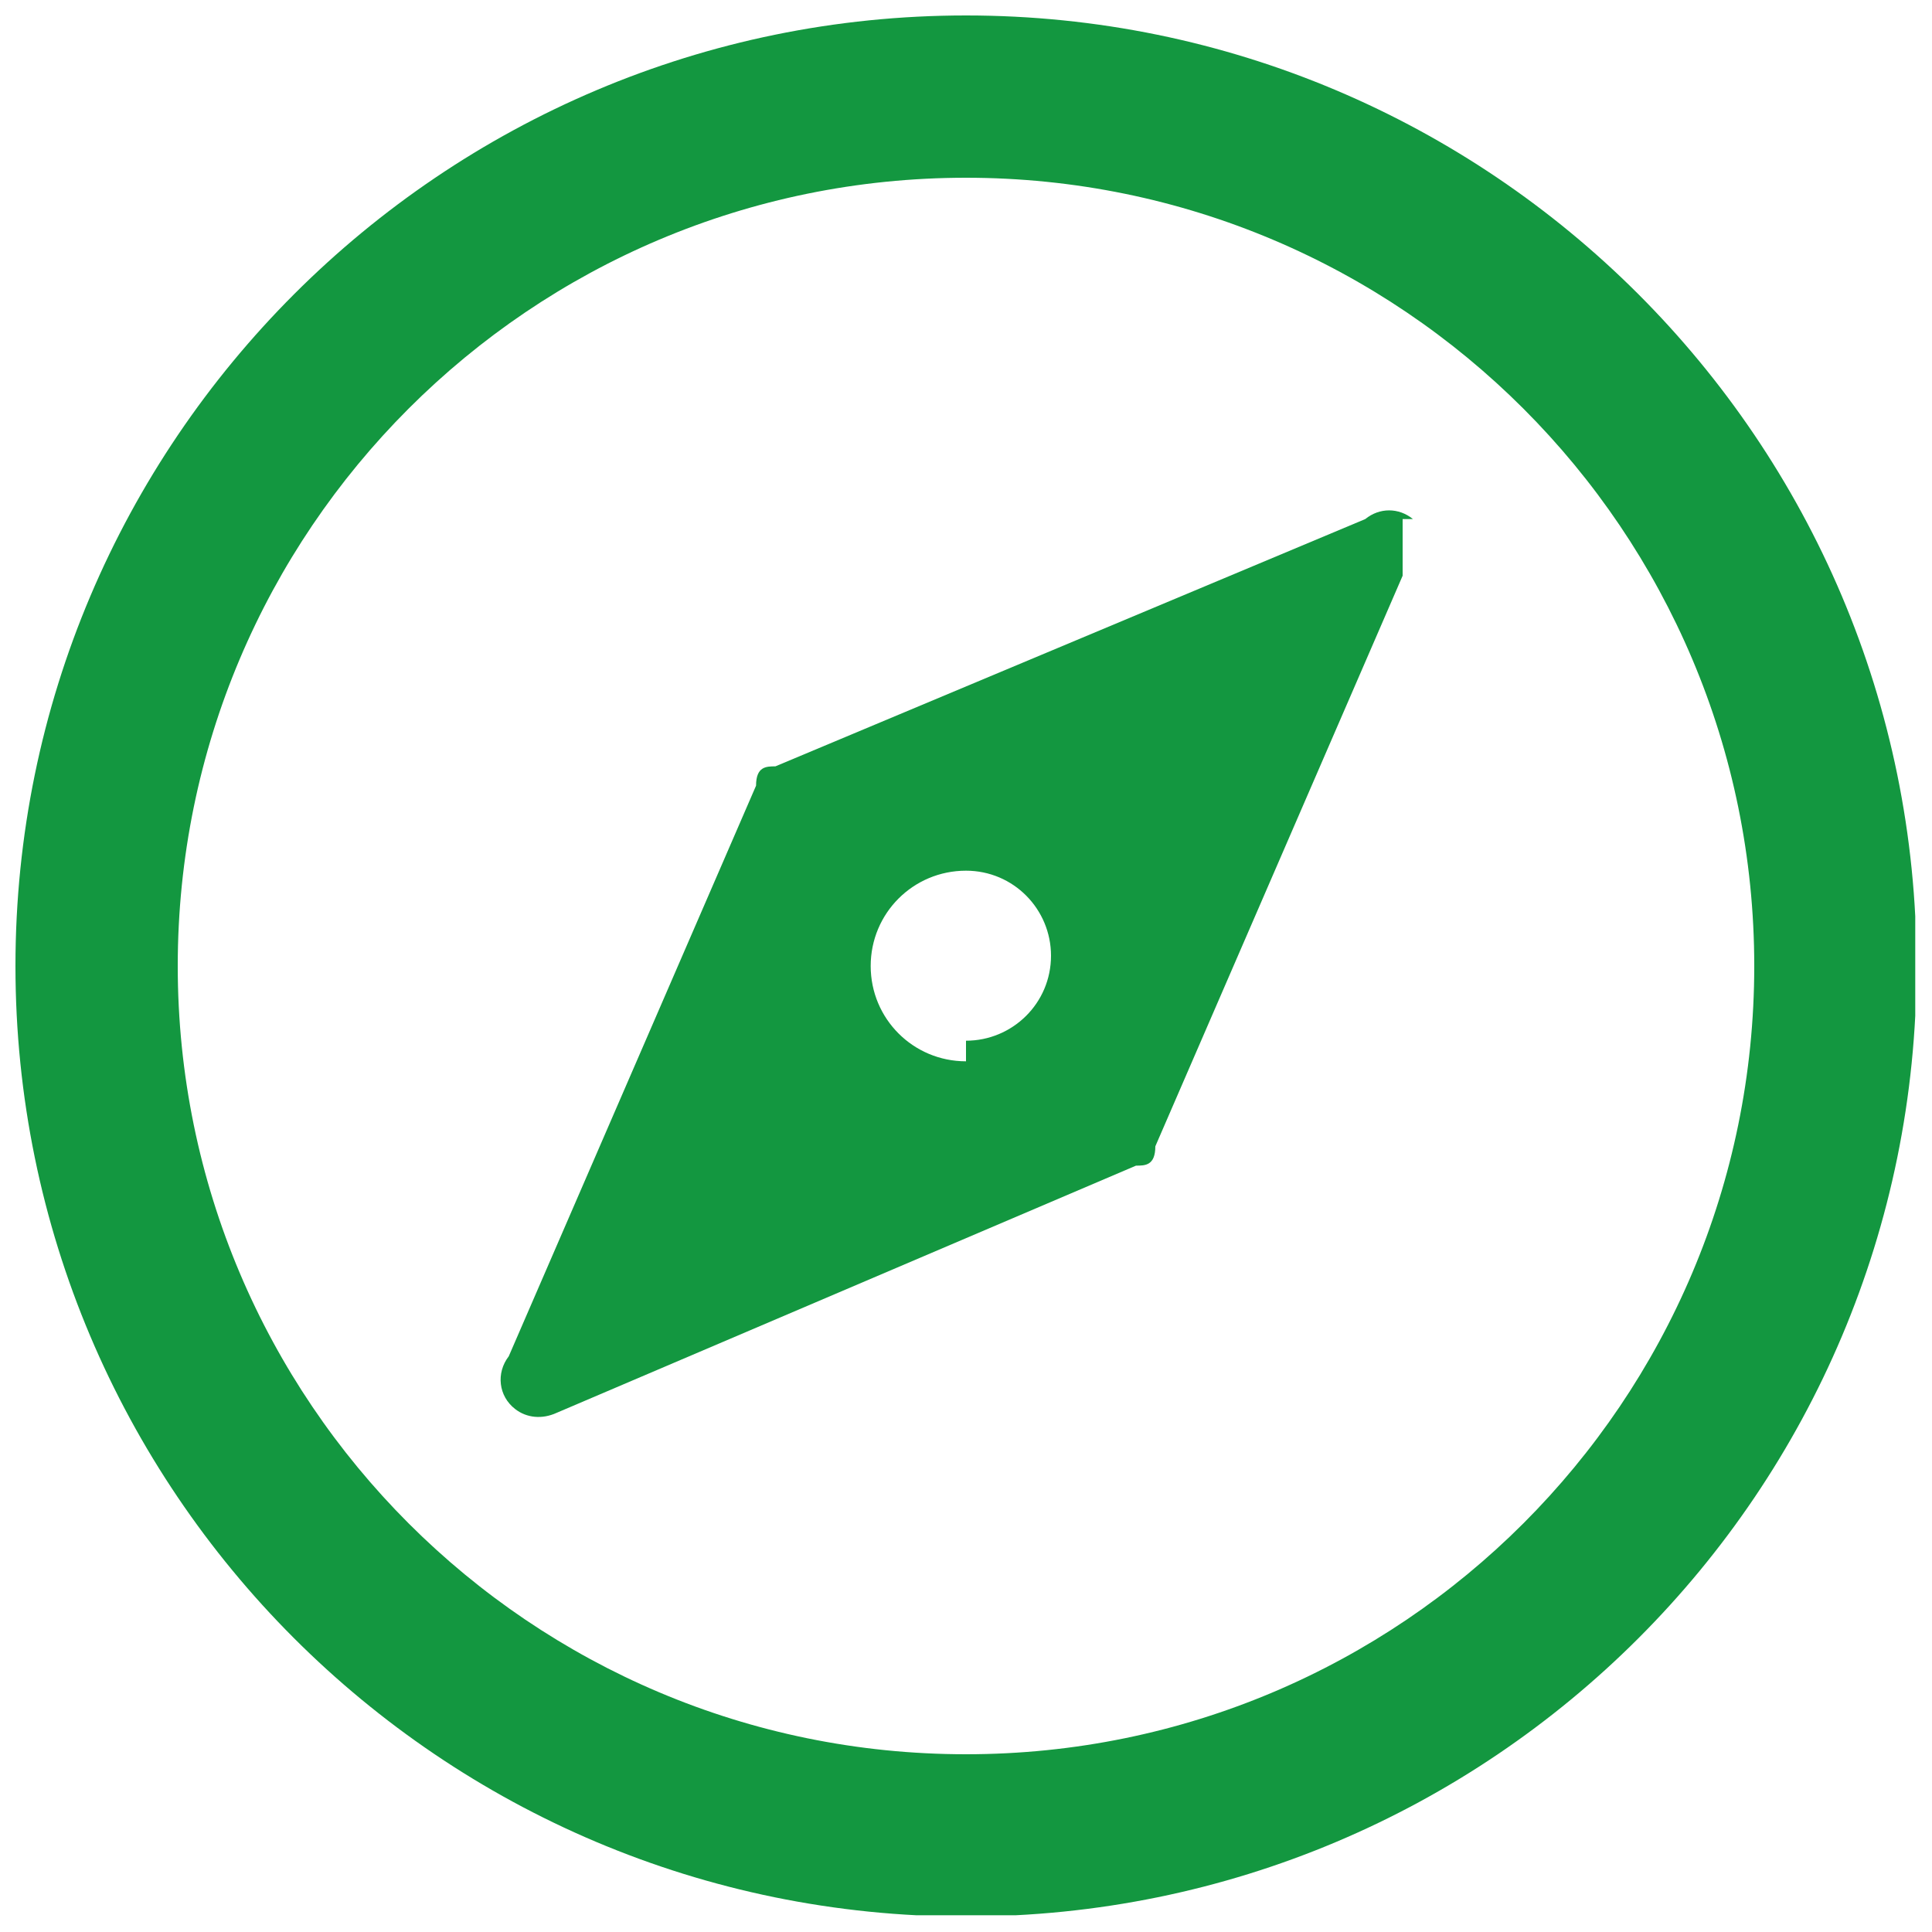
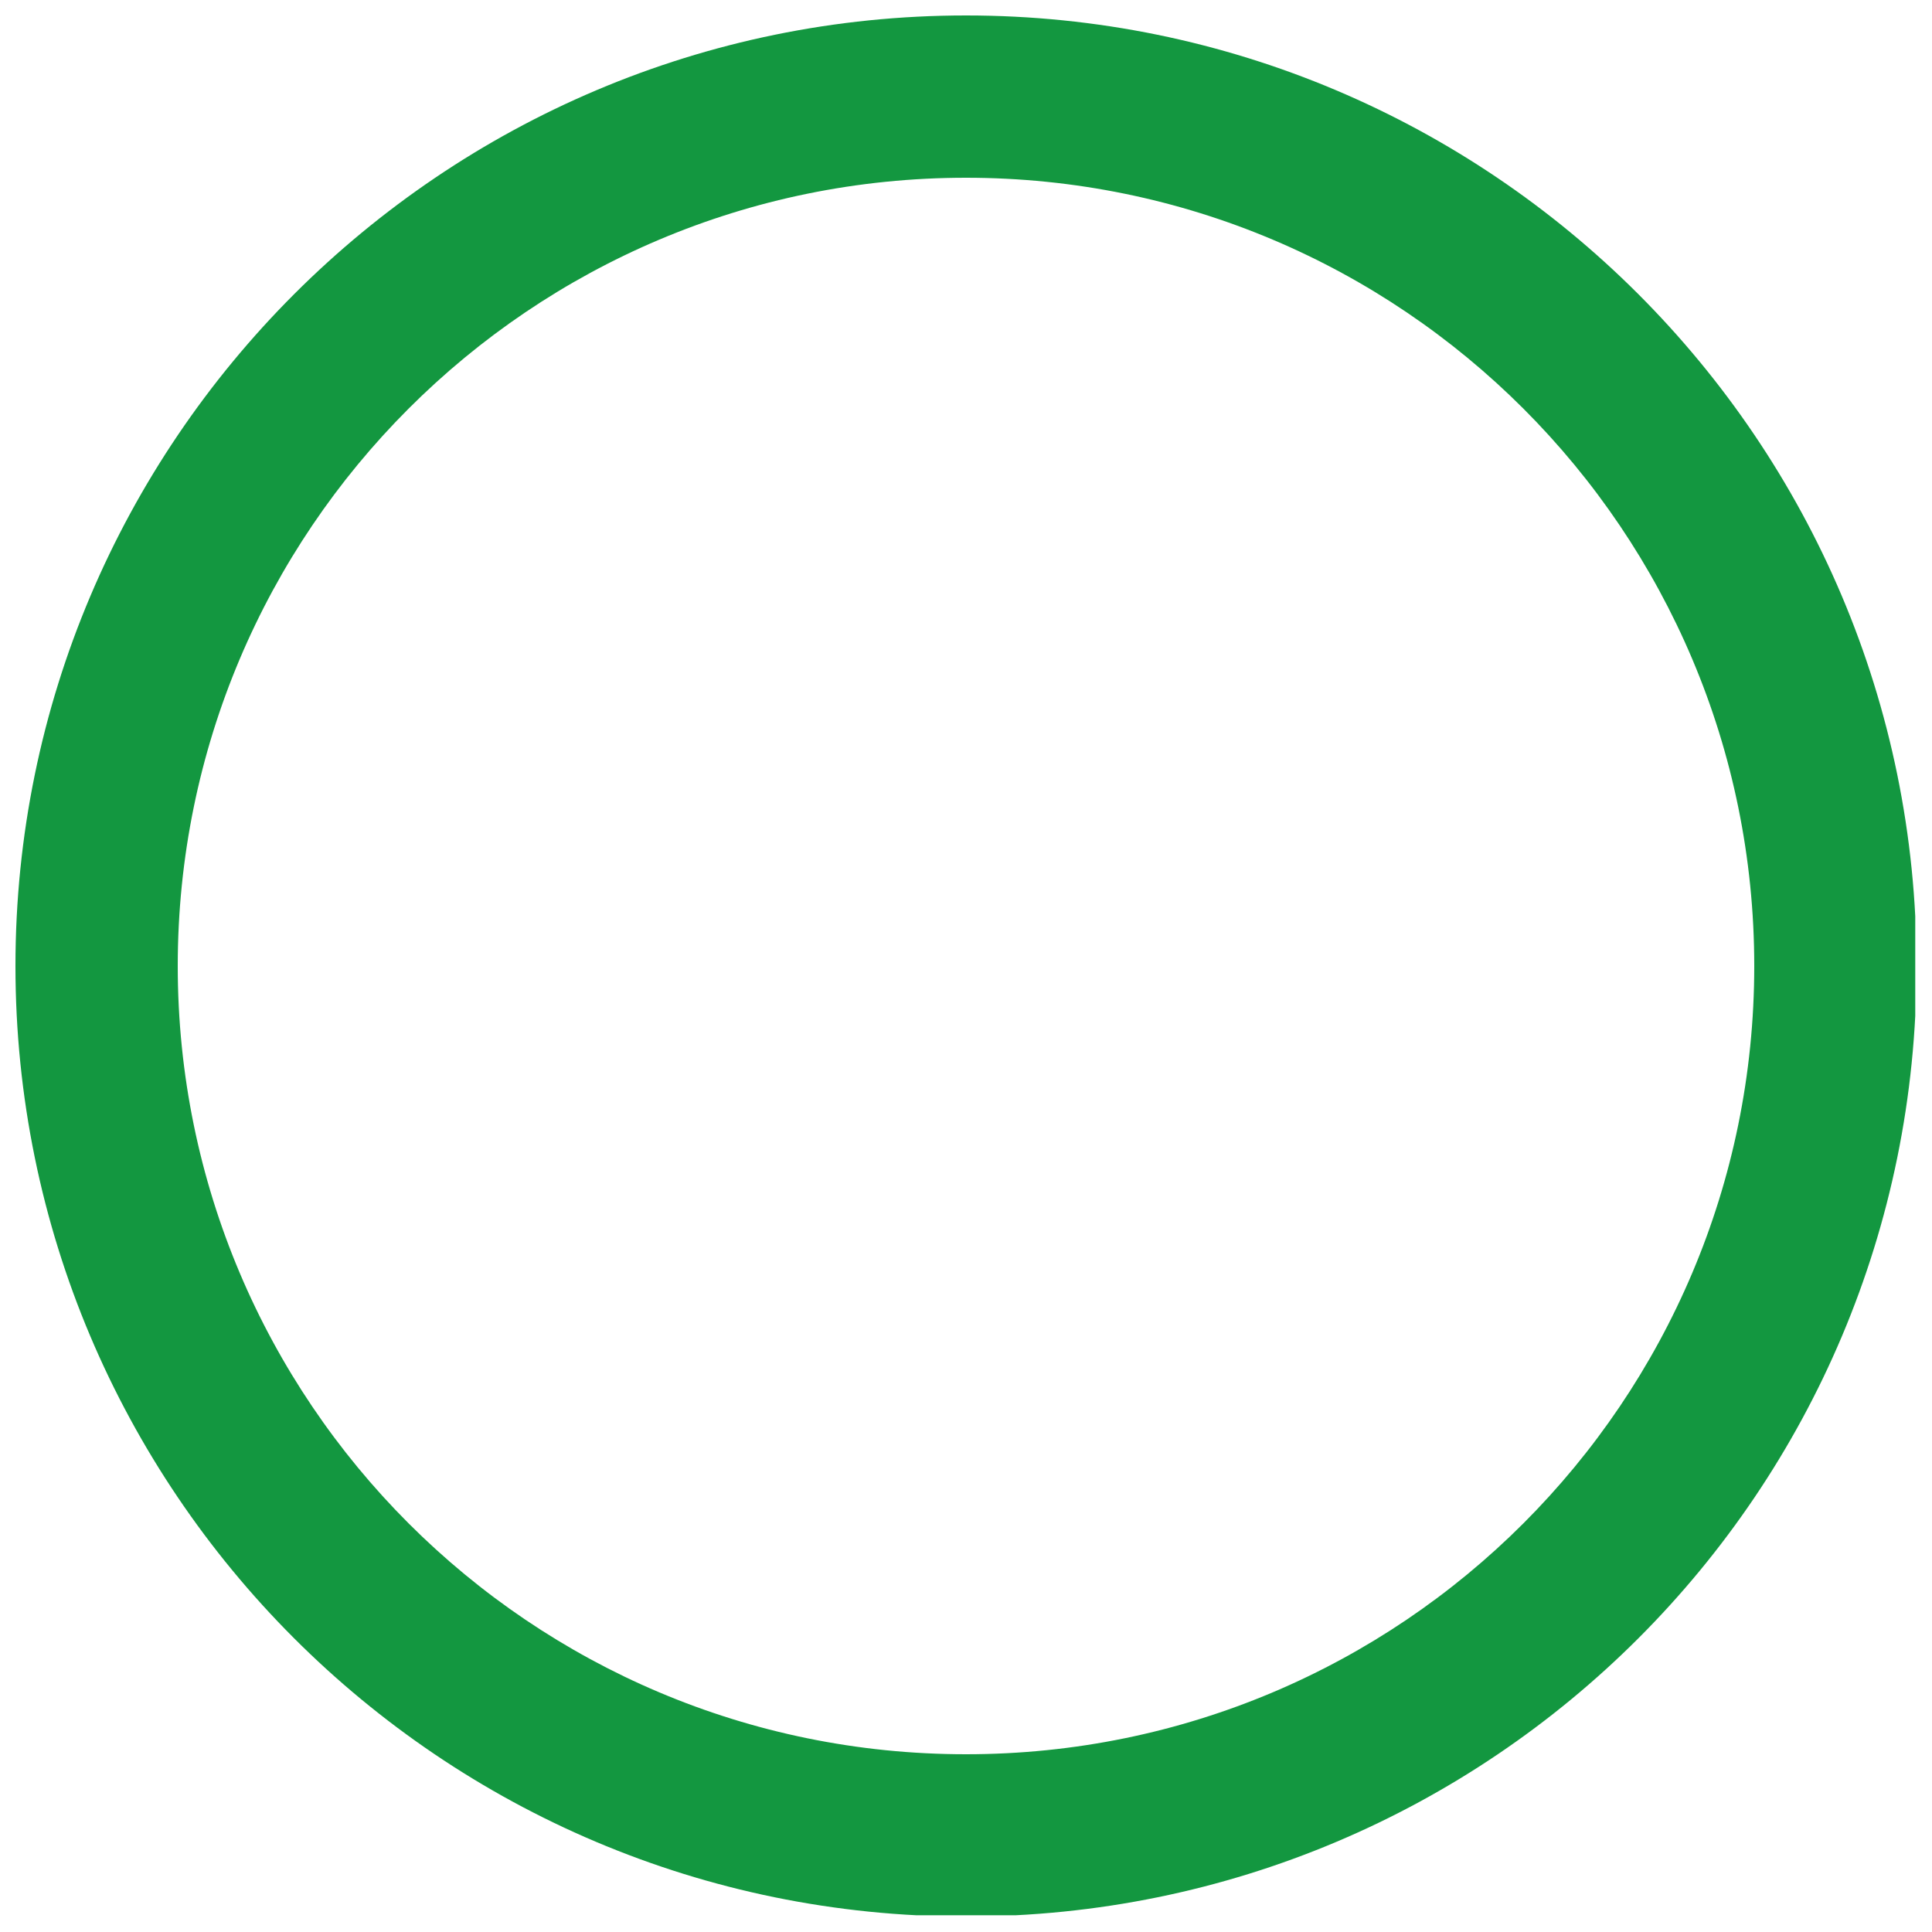
<svg xmlns="http://www.w3.org/2000/svg" xmlns:xlink="http://www.w3.org/1999/xlink" version="1.1" id="Слой_1" x="0px" y="0px" viewBox="0 0 150 150" style="enable-background:new 0 0 150 150;" xml:space="preserve">
  <style type="text/css">
	.st0{clip-path:url(#SVGID_2_);}
	.st1{fill:#139740;}
</style>
  <g>
    <defs>
      <rect id="SVGID_1_" x="1.2" y="1.2" width="147.5" height="147.5" />
    </defs>
    <clipPath id="SVGID_2_">
      <use xlink:href="#SVGID_1_" style="overflow:visible;" />
    </clipPath>
    <g class="st0">
      <path class="st1" d="M75,1.2C34.3,1.2,1.2,34.3,1.2,75s33,73.8,73.8,73.8s73.8-33,73.8-73.8S115.7,1.2,75,1.2z M75,136.2    c-33.8,0-61.2-27.4-61.2-61.2S41.2,13.8,75,13.8s61.2,27.4,61.2,61.2S108.8,136.2,75,136.2z" />
-       <path class="st1" d="M109.7,40.3c-1.1-0.9-2.6-0.9-3.7,0L60.2,59.5c-0.7,0-1.5,0-1.5,1.5l-19.2,44.3c-1,1.3-0.8,3.1,0.5,4.1    c0.9,0.7,2.1,0.8,3.2,0.3l45-19.2c0.7,0,1.5,0,1.5-1.5l19.2-44.3v-4.4L109.7,40.3z M75,82.4c-4.1,0-7.4-3.3-7.4-7.4    s3.3-7.4,7.4-7.4l0,0c3.7,0,6.6,3,6.6,6.6c0,3.7-3,6.6-6.6,6.6l0,0V82.4z" />
    </g>
  </g>
</svg>